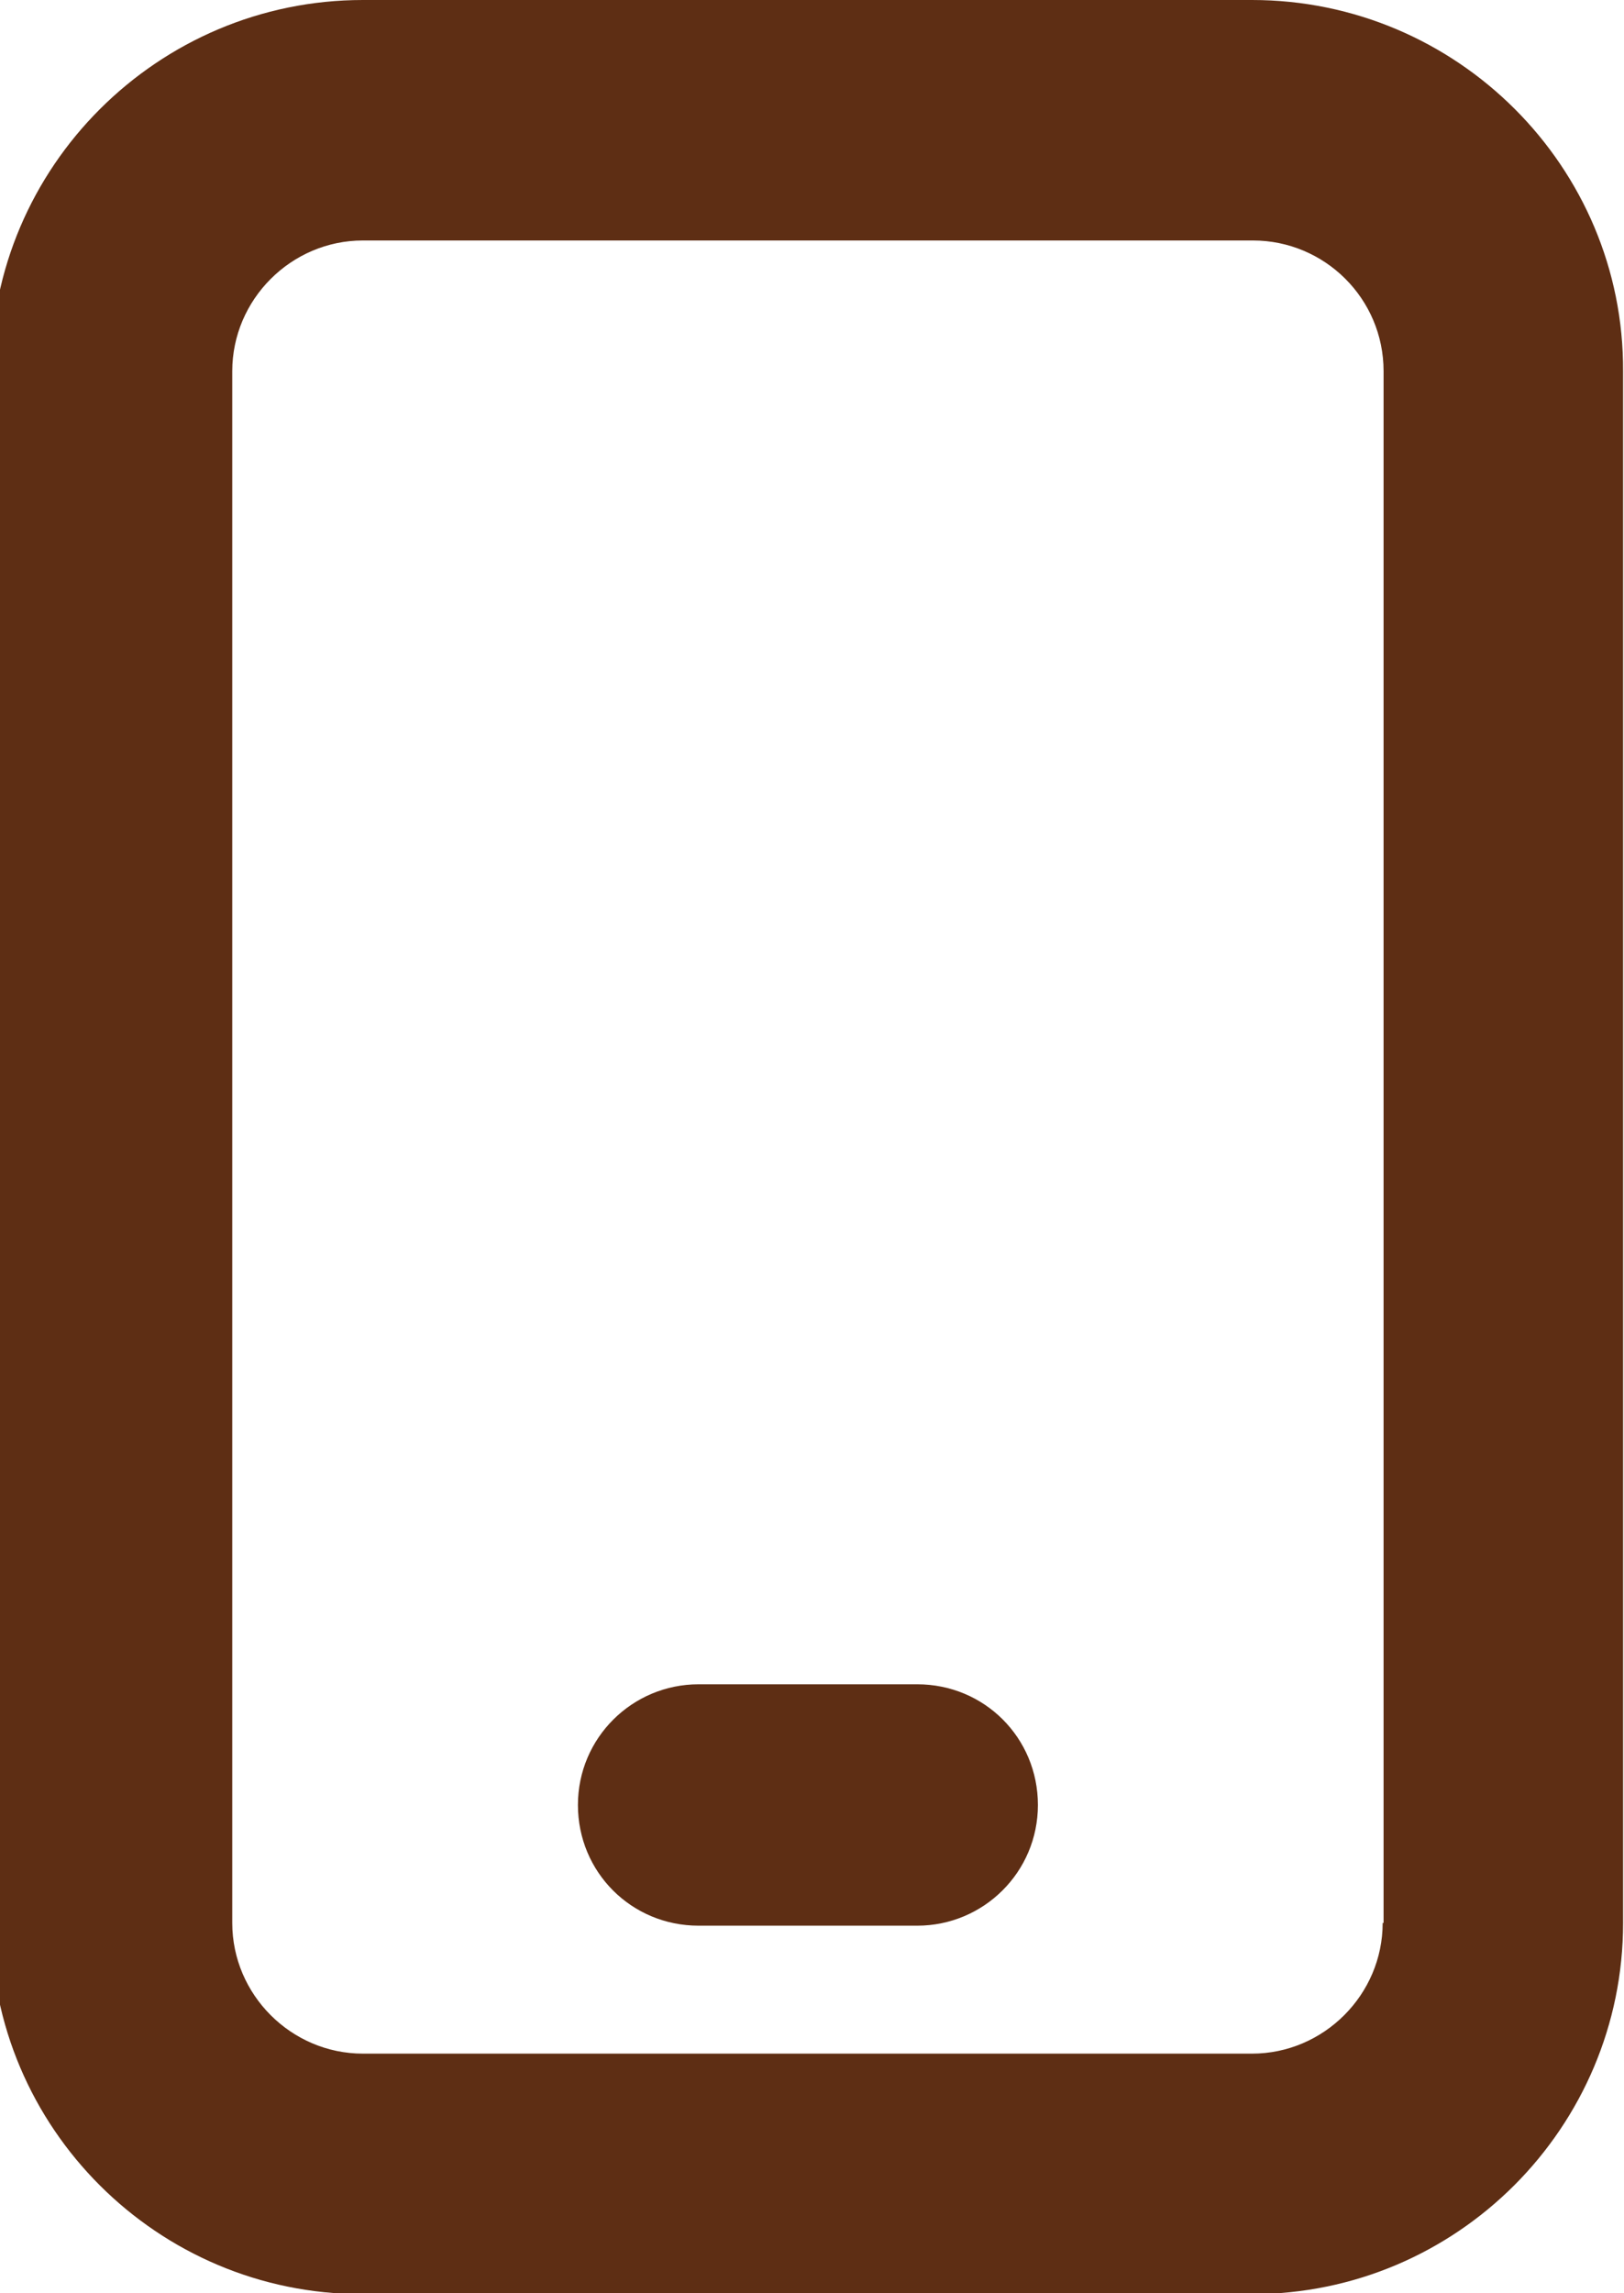
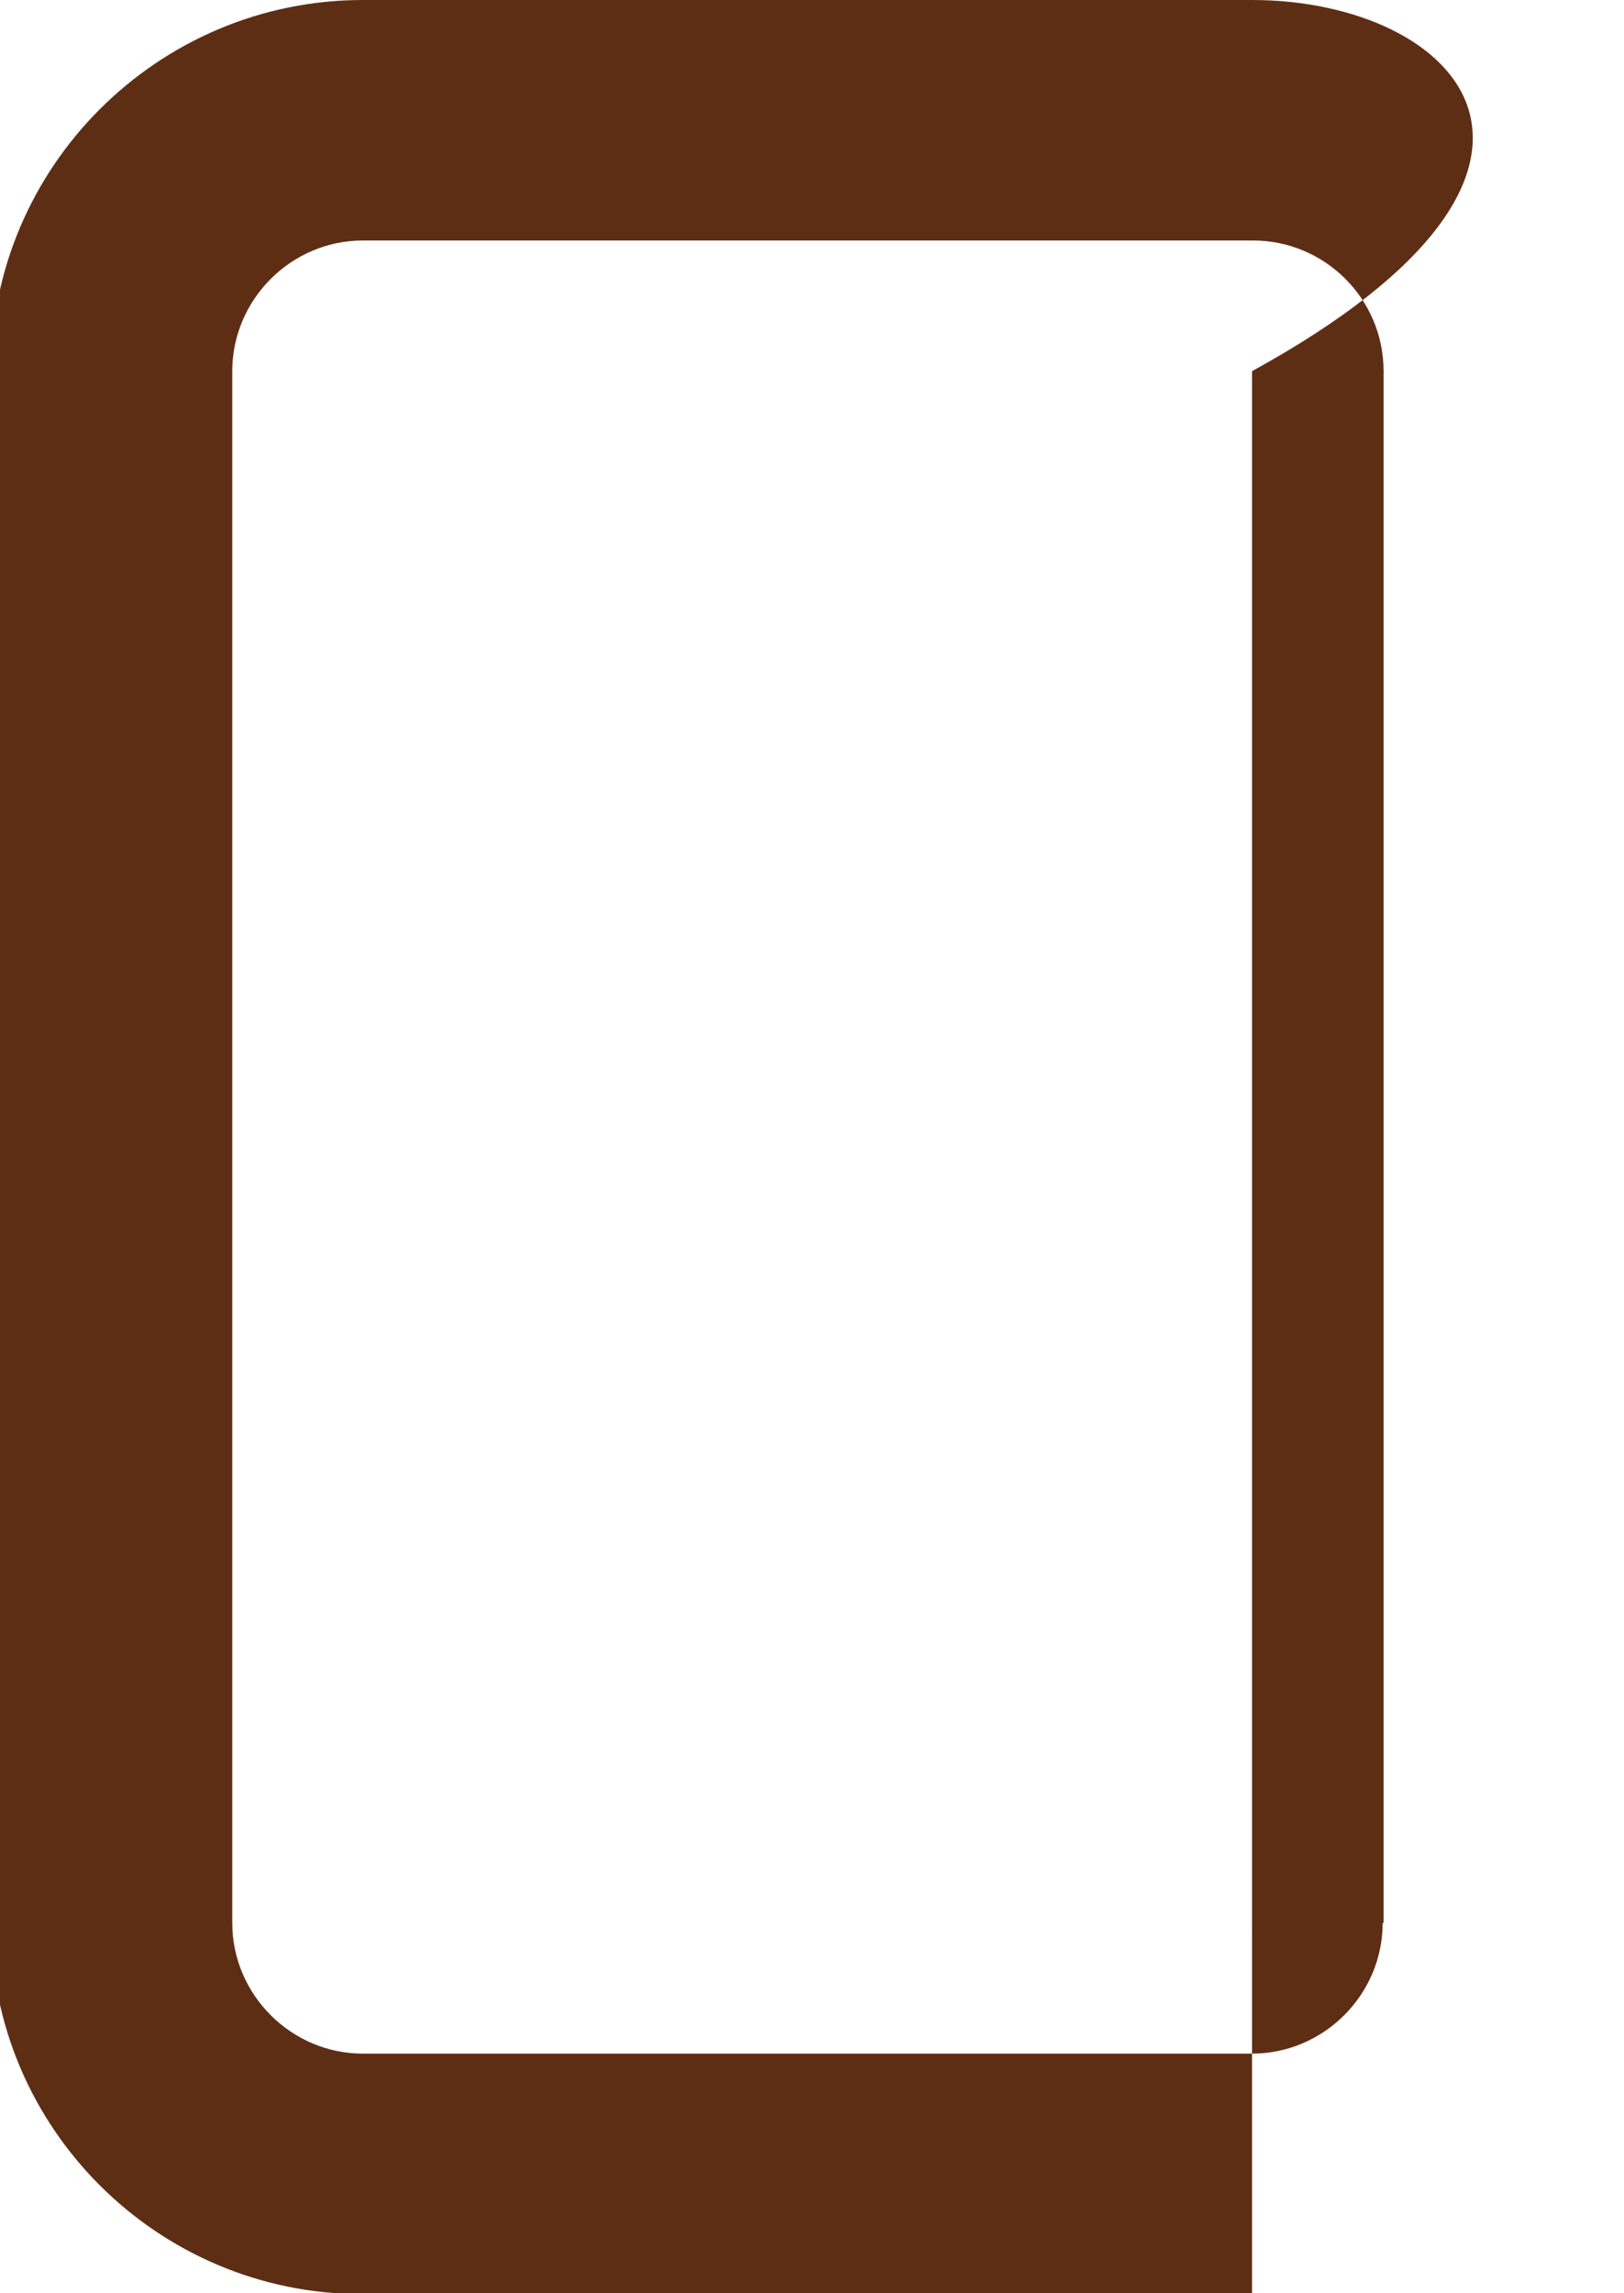
<svg xmlns="http://www.w3.org/2000/svg" id="Layer_1" version="1.1" viewBox="0 0 179 252.7">
  <defs>
    <style>
      .st0 {
        fill: #5e2e14;
      }
    </style>
  </defs>
-   <path class="st0" d="M138,0H40C17.4,0-1,18.4-1,40.9v171c0,22.6,18.4,40.9,40.9,40.9h98.1c22.6,0,40.9-18.4,40.9-40.9V40.9C179,18.4,160.6,0,138,0h0ZM152.4,211.9c0,7.9-6.5,14.4-14.4,14.4H40c-7.9,0-14.4-6.5-14.4-14.4V40.9c0-7.9,6.5-14.4,14.4-14.4h98.1c7.9,0,14.4,6.4,14.4,14.4v171h0Z" />
-   <path class="st0" d="M101.1,185.6h-24.1c-7.3,0-13.3,5.9-13.3,13.3s5.9,13.3,13.3,13.3h24.1c7.3,0,13.3-5.9,13.3-13.3s-5.9-13.3-13.3-13.3h0Z" />
+   <path class="st0" d="M138,0H40C17.4,0-1,18.4-1,40.9v171c0,22.6,18.4,40.9,40.9,40.9h98.1V40.9C179,18.4,160.6,0,138,0h0ZM152.4,211.9c0,7.9-6.5,14.4-14.4,14.4H40c-7.9,0-14.4-6.5-14.4-14.4V40.9c0-7.9,6.5-14.4,14.4-14.4h98.1c7.9,0,14.4,6.4,14.4,14.4v171h0Z" />
</svg>